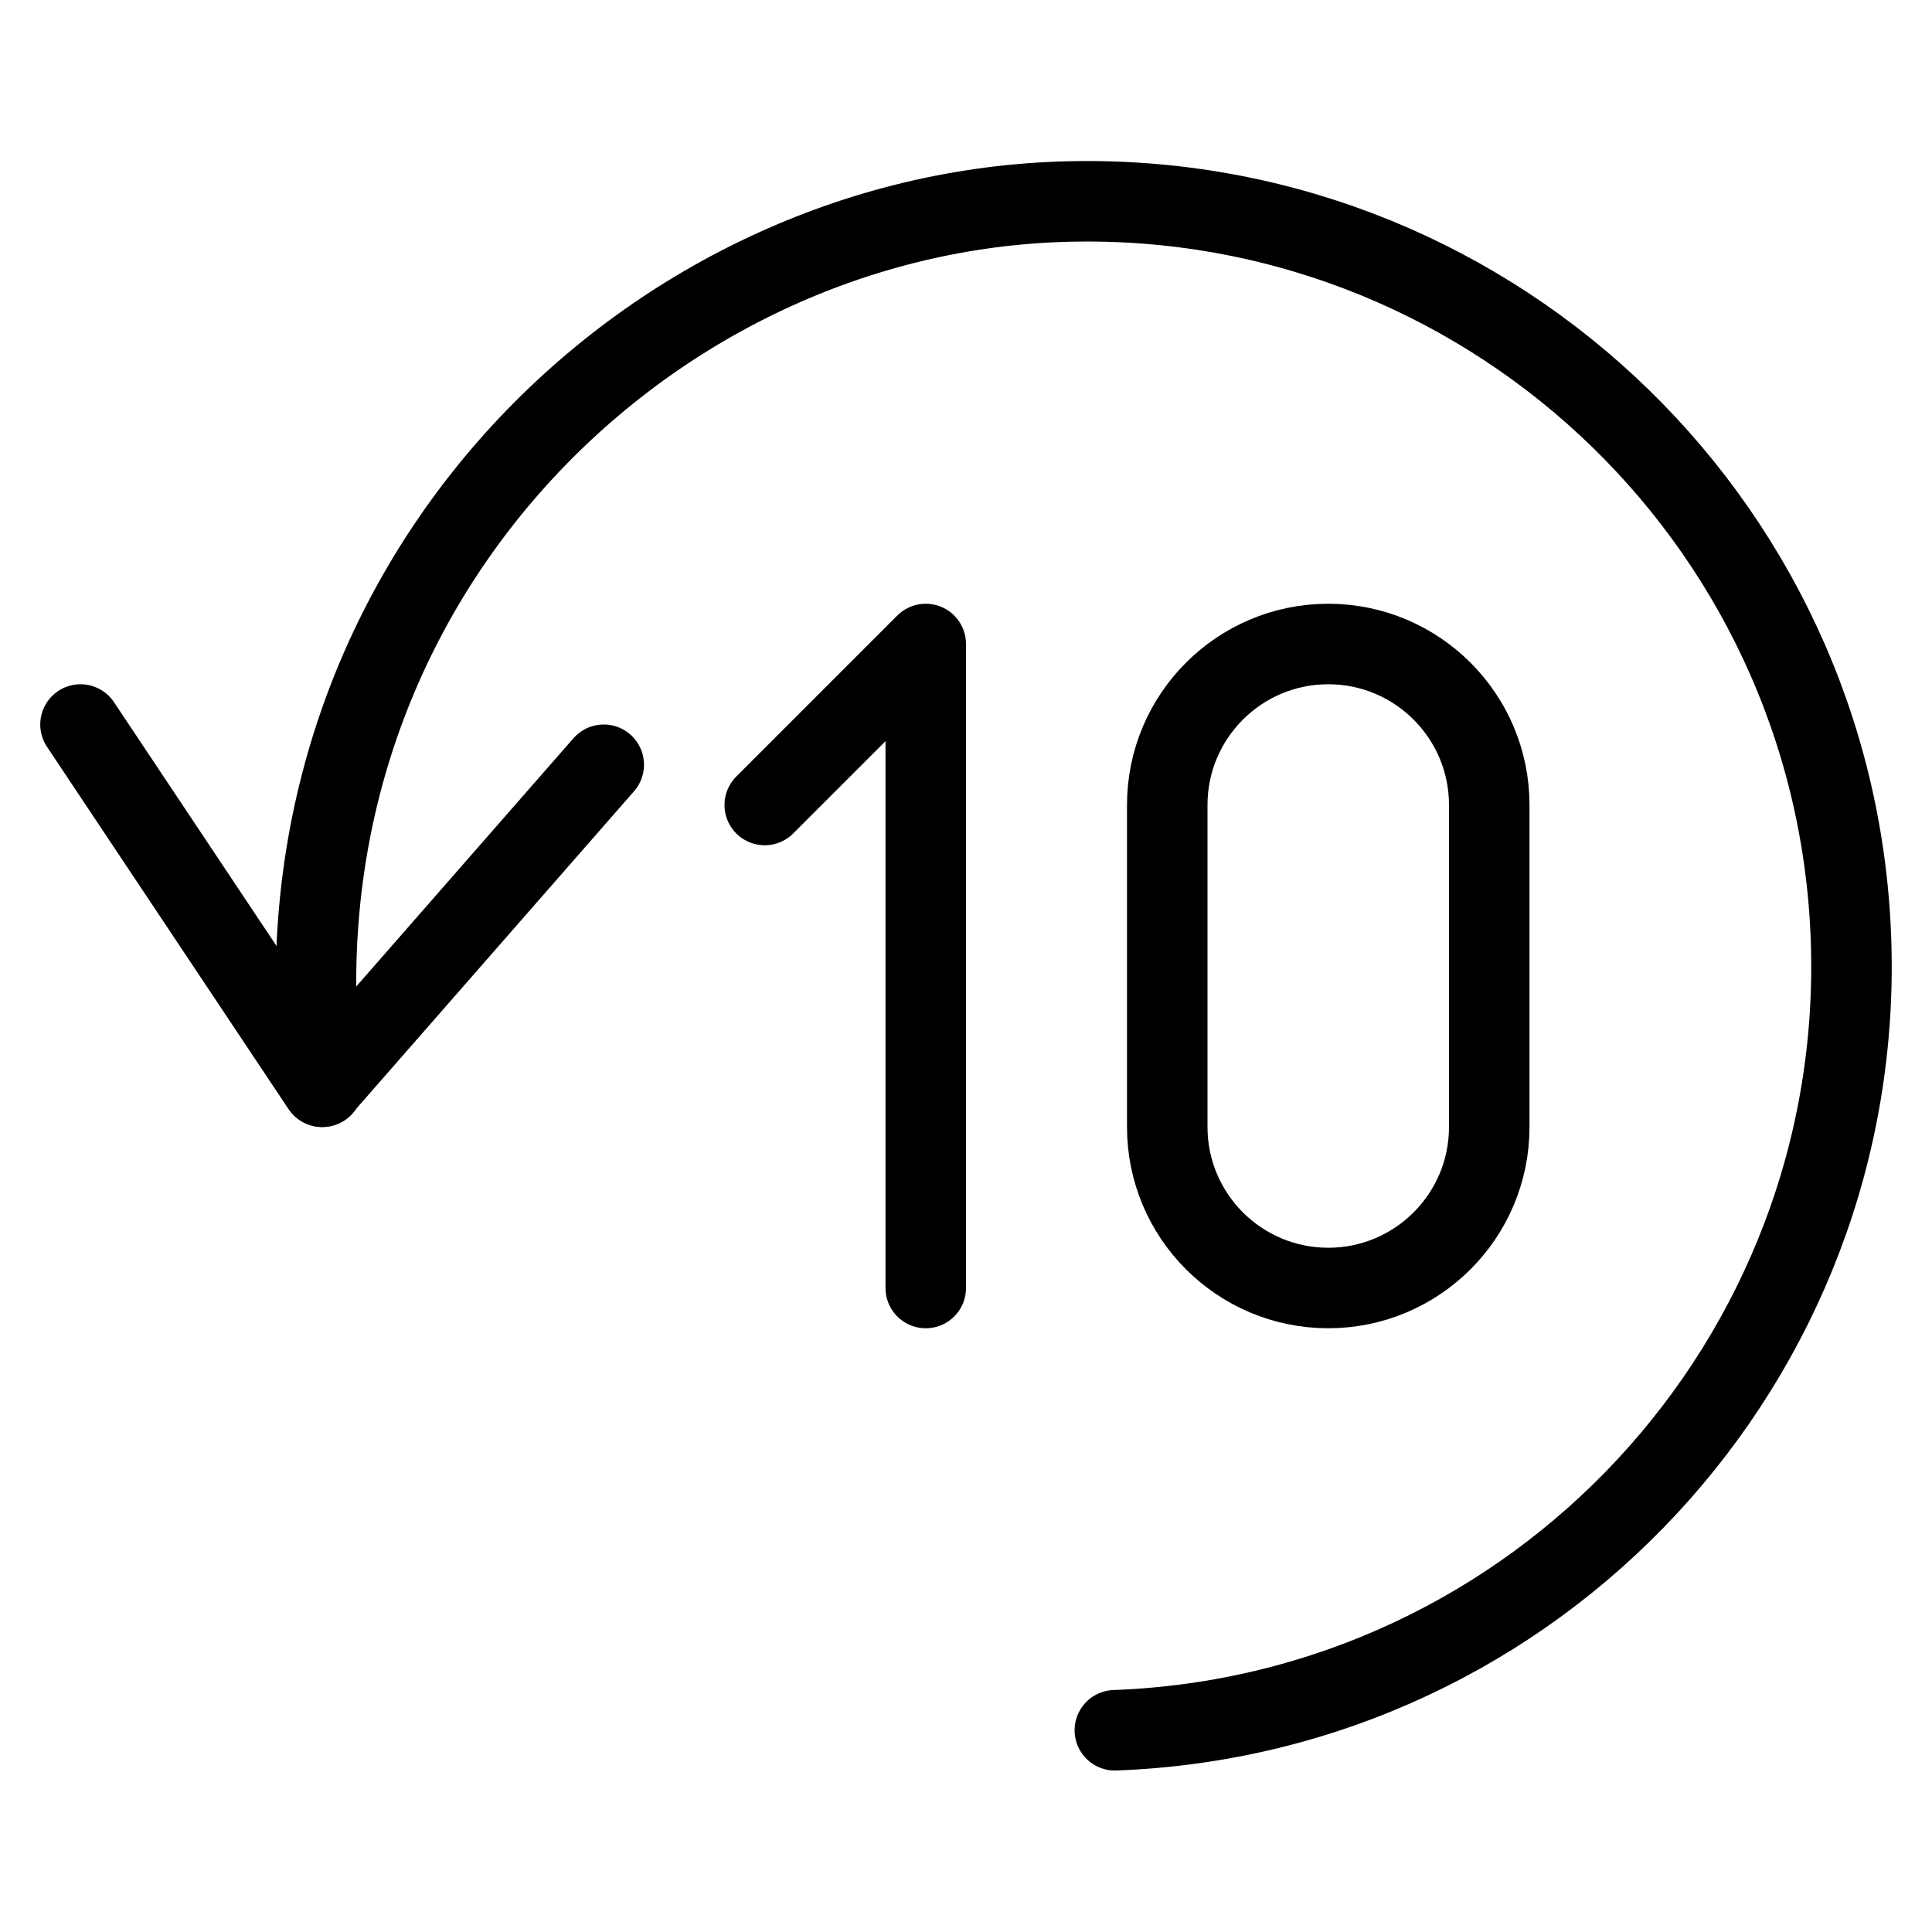
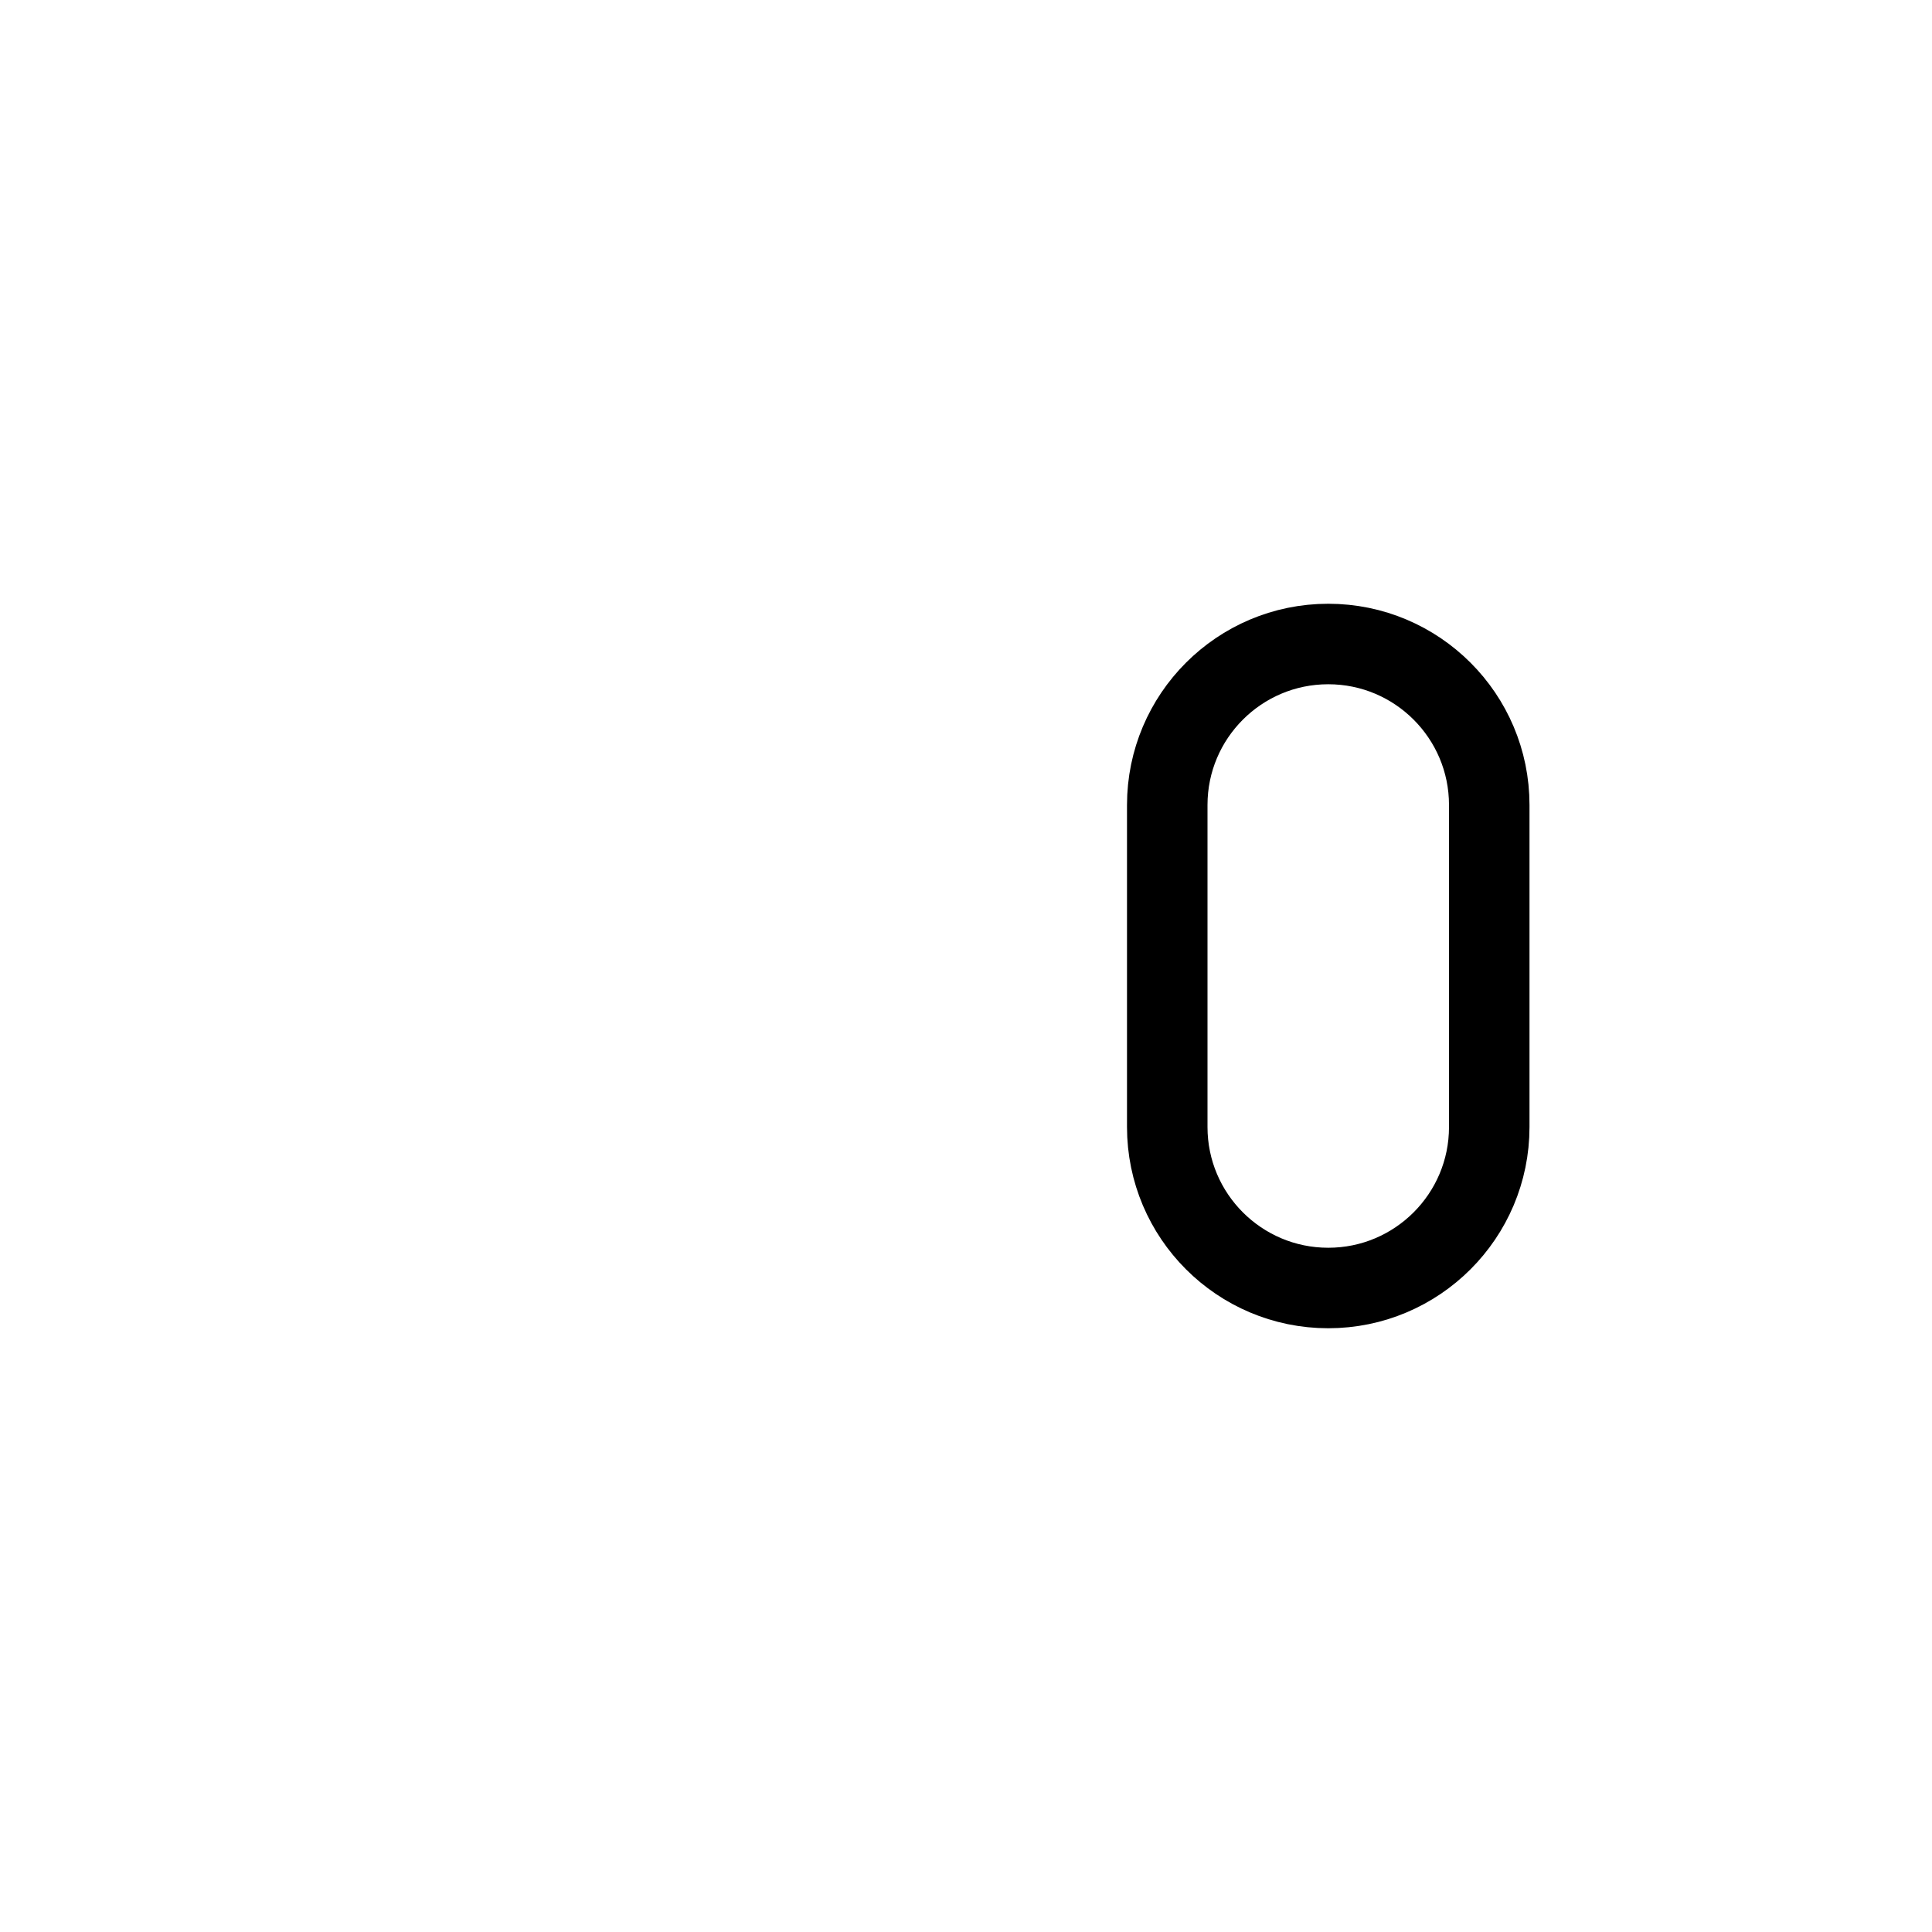
<svg xmlns="http://www.w3.org/2000/svg" version="1.1" x="0px" y="0px" width="24px" height="24px" viewBox="0 0 24 24" enable-background="new 0 0 24 24" xml:space="preserve">
  <g id="Outline_Icons">
    <g>
-       <polyline fill="none" stroke="#000000" stroke-linecap="round" stroke-linejoin="round" stroke-miterlimit="10" points="1,9     4,13.5 7.5,9.5   " />
-       <path fill="none" stroke="#000000" stroke-linecap="round" stroke-linejoin="round" stroke-miterlimit="10" d="M4.006,13.5    C3.25,7.417,7.907,2.7,13.15,2.507s9.65,3.901,9.843,9.144c0.195,5.244-3.9,9.65-9.144,9.843" />
      <path fill="none" stroke="#000000" stroke-linecap="round" stroke-linejoin="round" stroke-miterlimit="10" d="M18.5,10    c0-1.104-0.896-2-2-2s-2,0.896-2,2v4c0,1.104,0.896,2,2,2s2-0.896,2-2V10z" />
-       <polyline fill="none" stroke="#000000" stroke-linecap="round" stroke-linejoin="round" stroke-miterlimit="10" points="11.5,16     11.5,8 9.5,10   " />
    </g>
  </g>
  <g id="Invisible_Shape">
-     <rect fill="none" width="24" height="24" />
-   </g>
+     </g>
</svg>